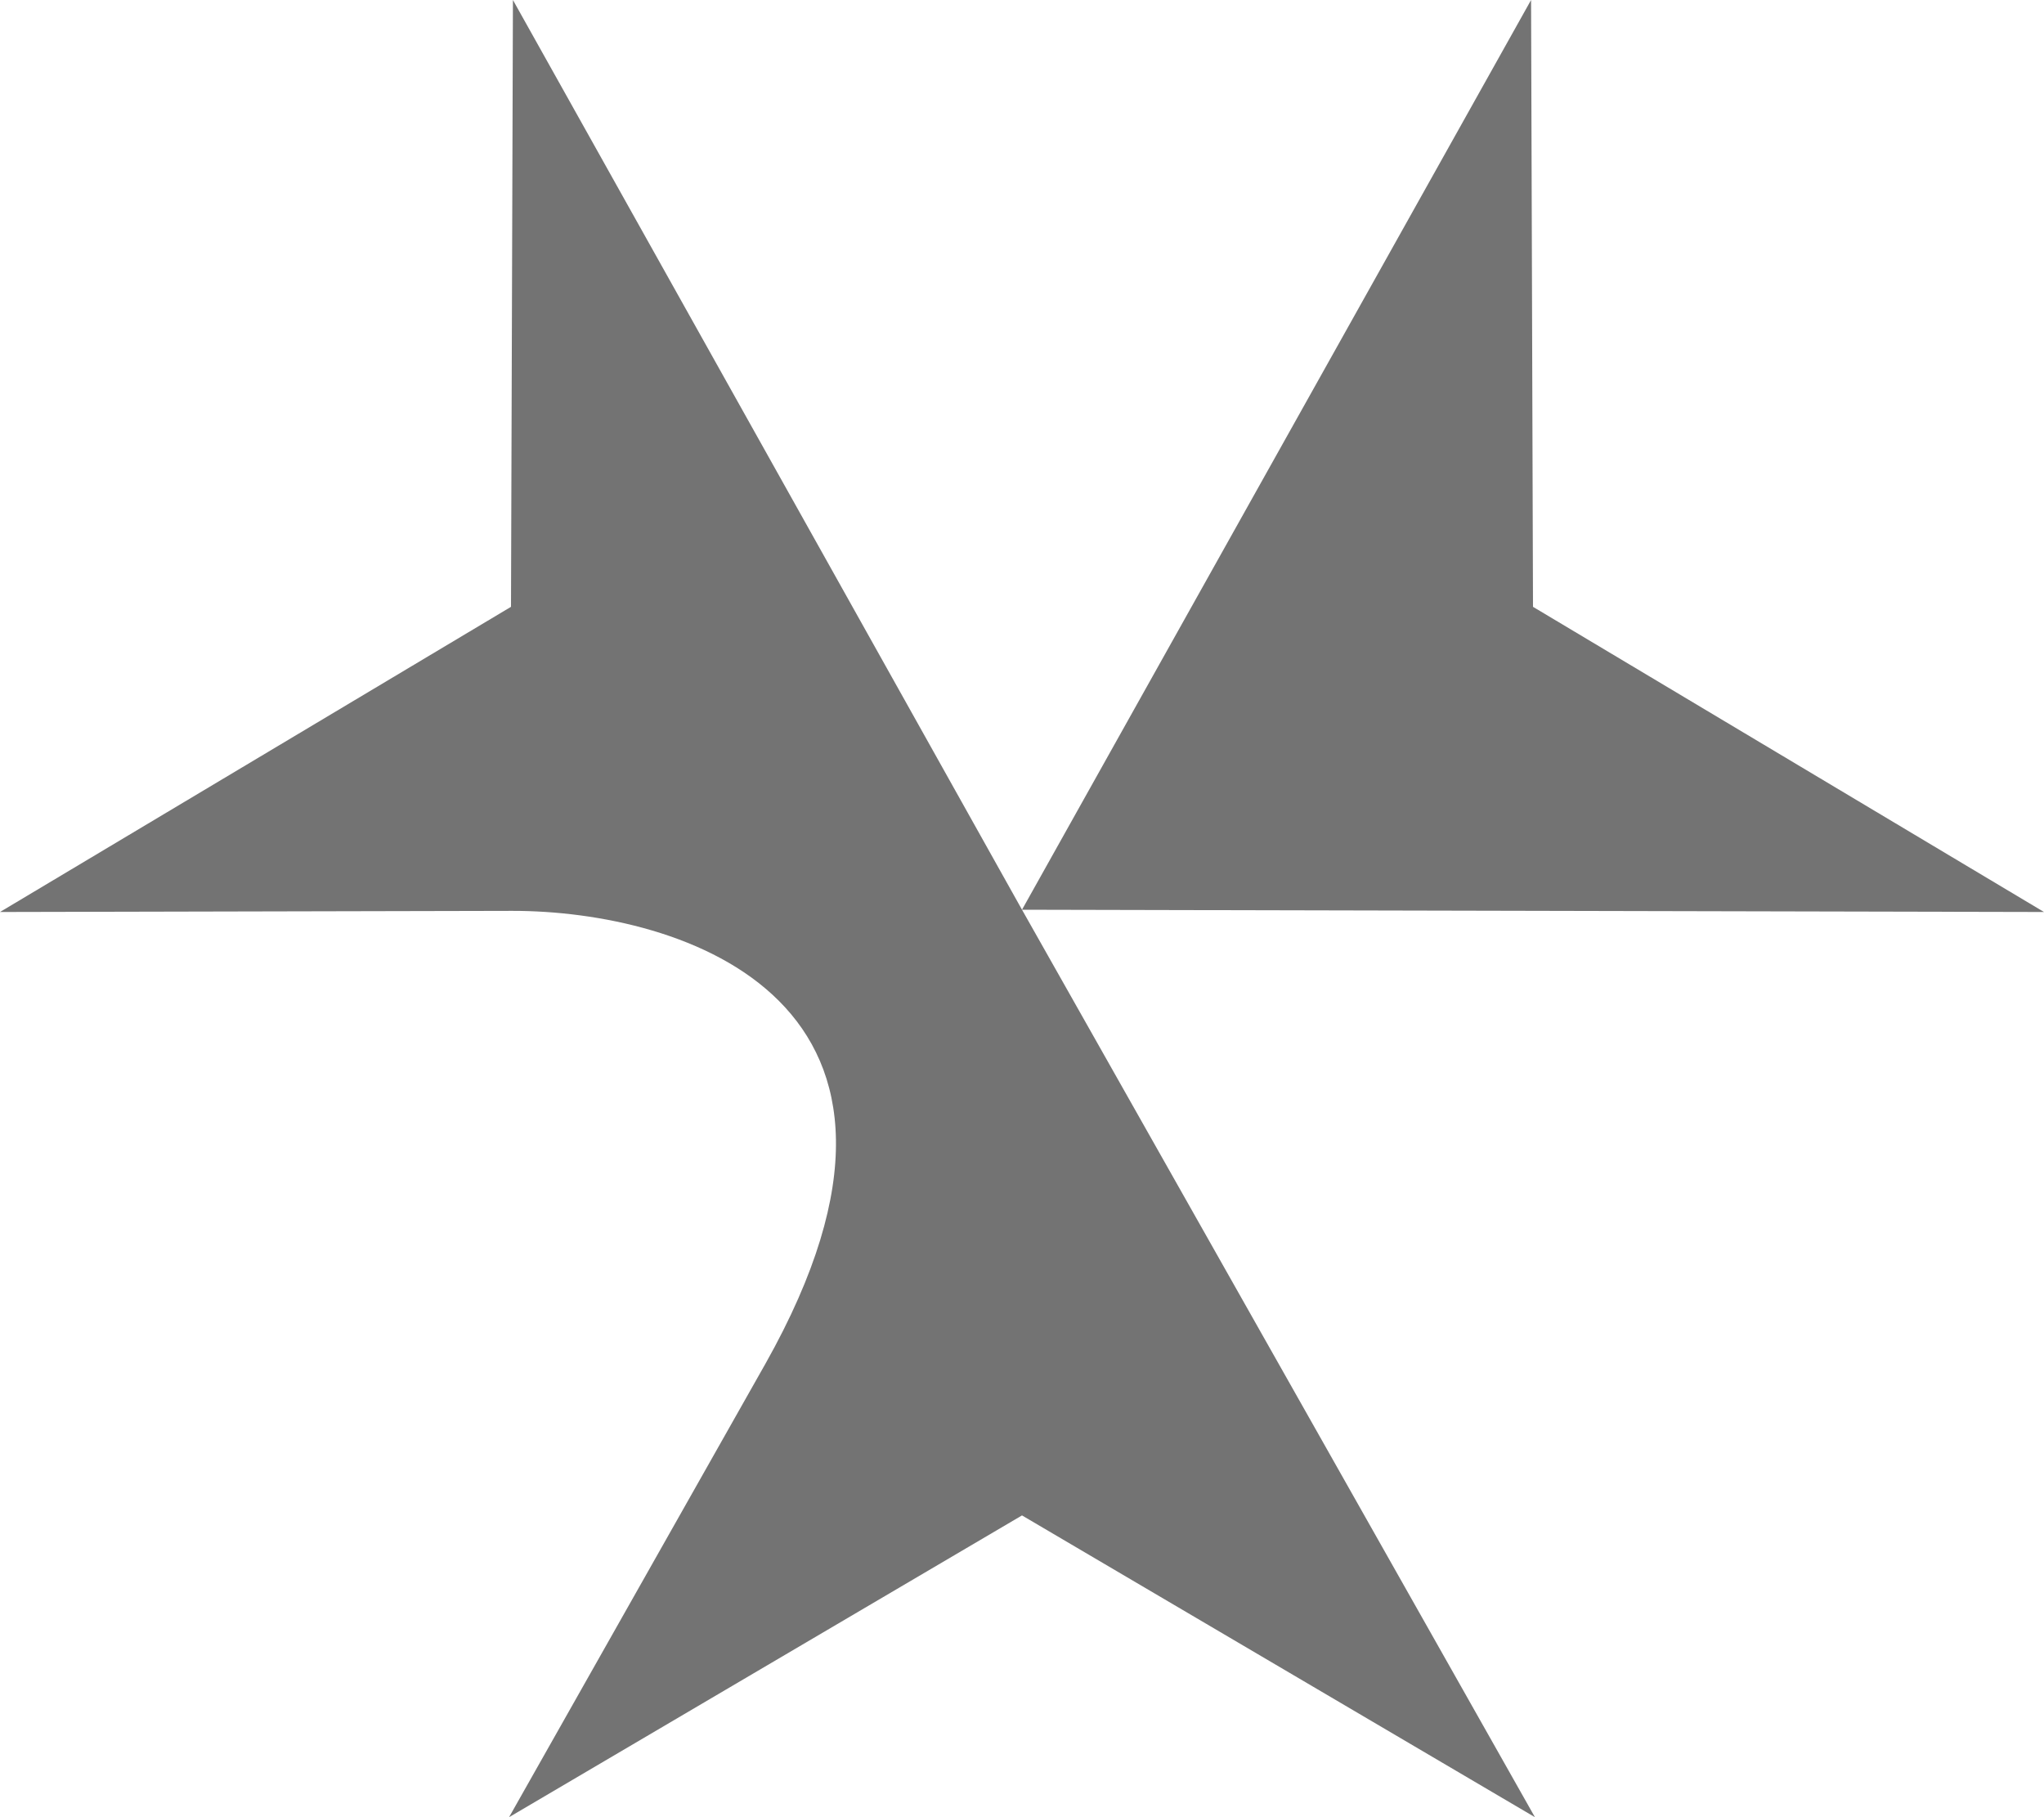
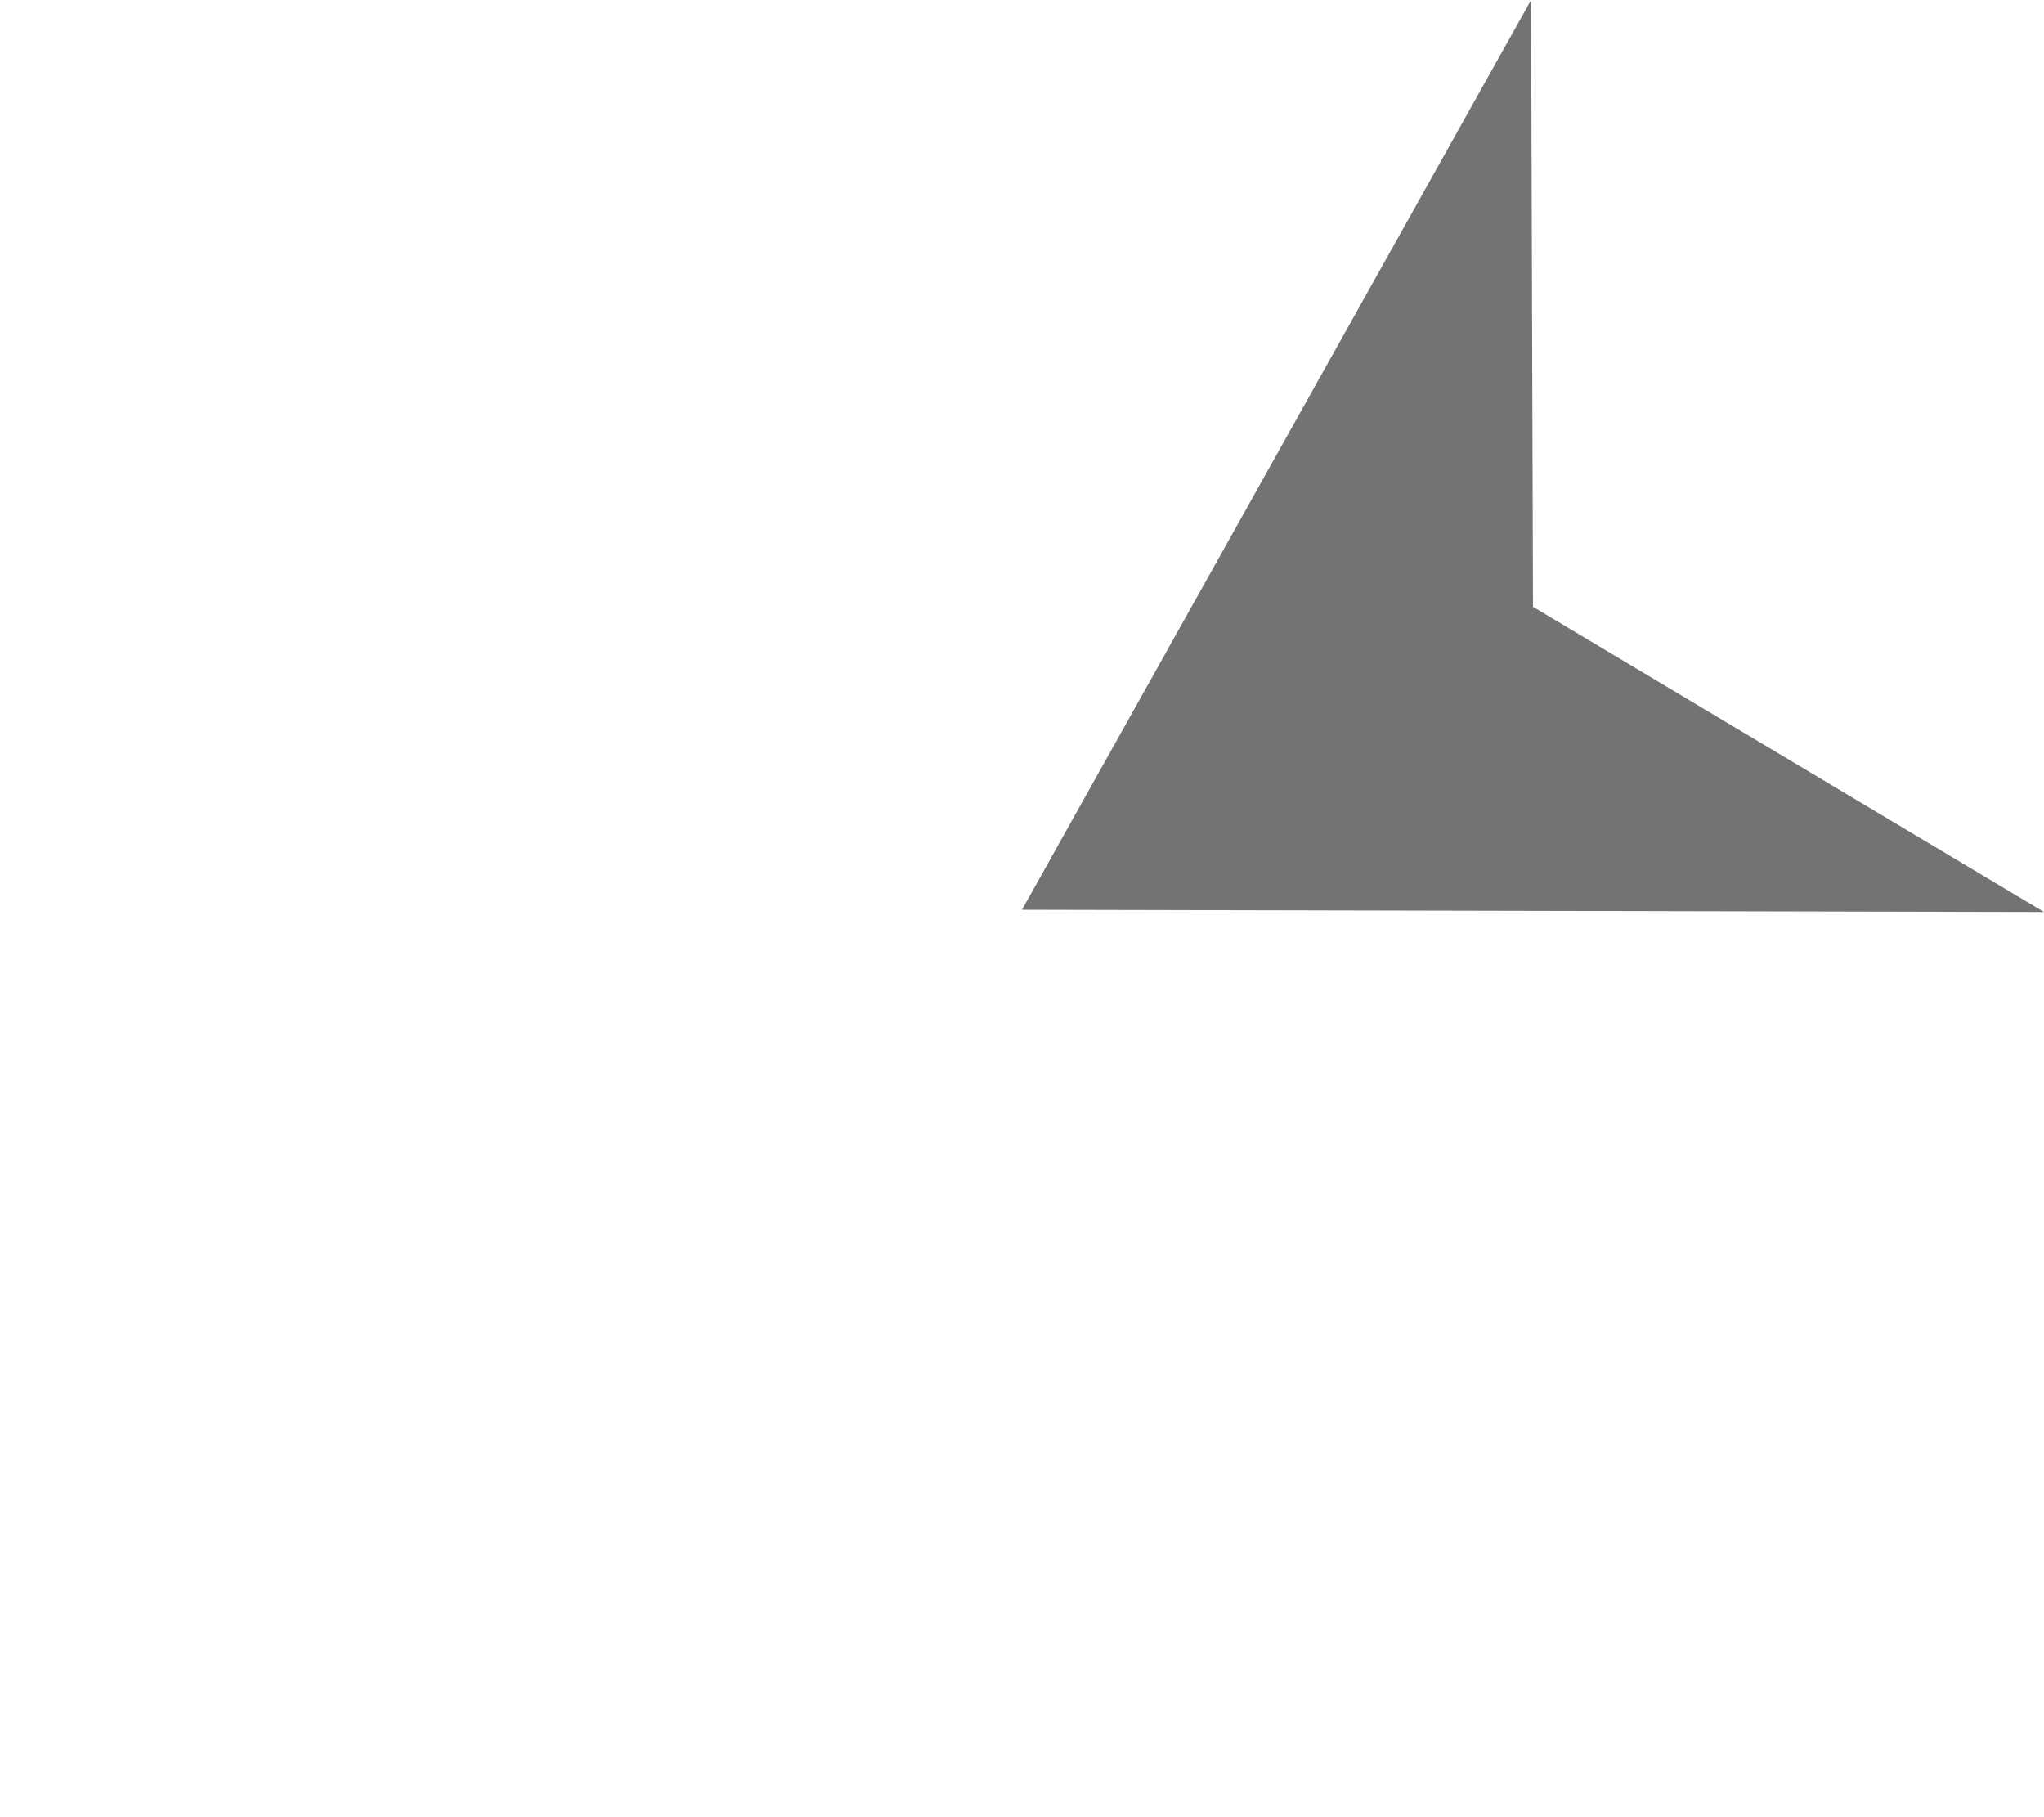
<svg xmlns="http://www.w3.org/2000/svg" width="18" height="16" viewBox="0 0 18 16" fill="none">
  <path fill-rule="evenodd" clip-rule="evenodd" d="M9 8.01L13.483 7.31405e-06L13.5 5.343L18 8.03L9 8.01Z" fill="#737373" />
-   <path fill-rule="evenodd" clip-rule="evenodd" d="M4.5 5.343L4.517 0L9 8.01L13.517 16L9 13.343L4.483 16L6.742 12.005C8.538 8.812 6.008 8.018 4.509 8.02L0 8.03L4.5 5.343Z" fill="#737373" />
</svg>